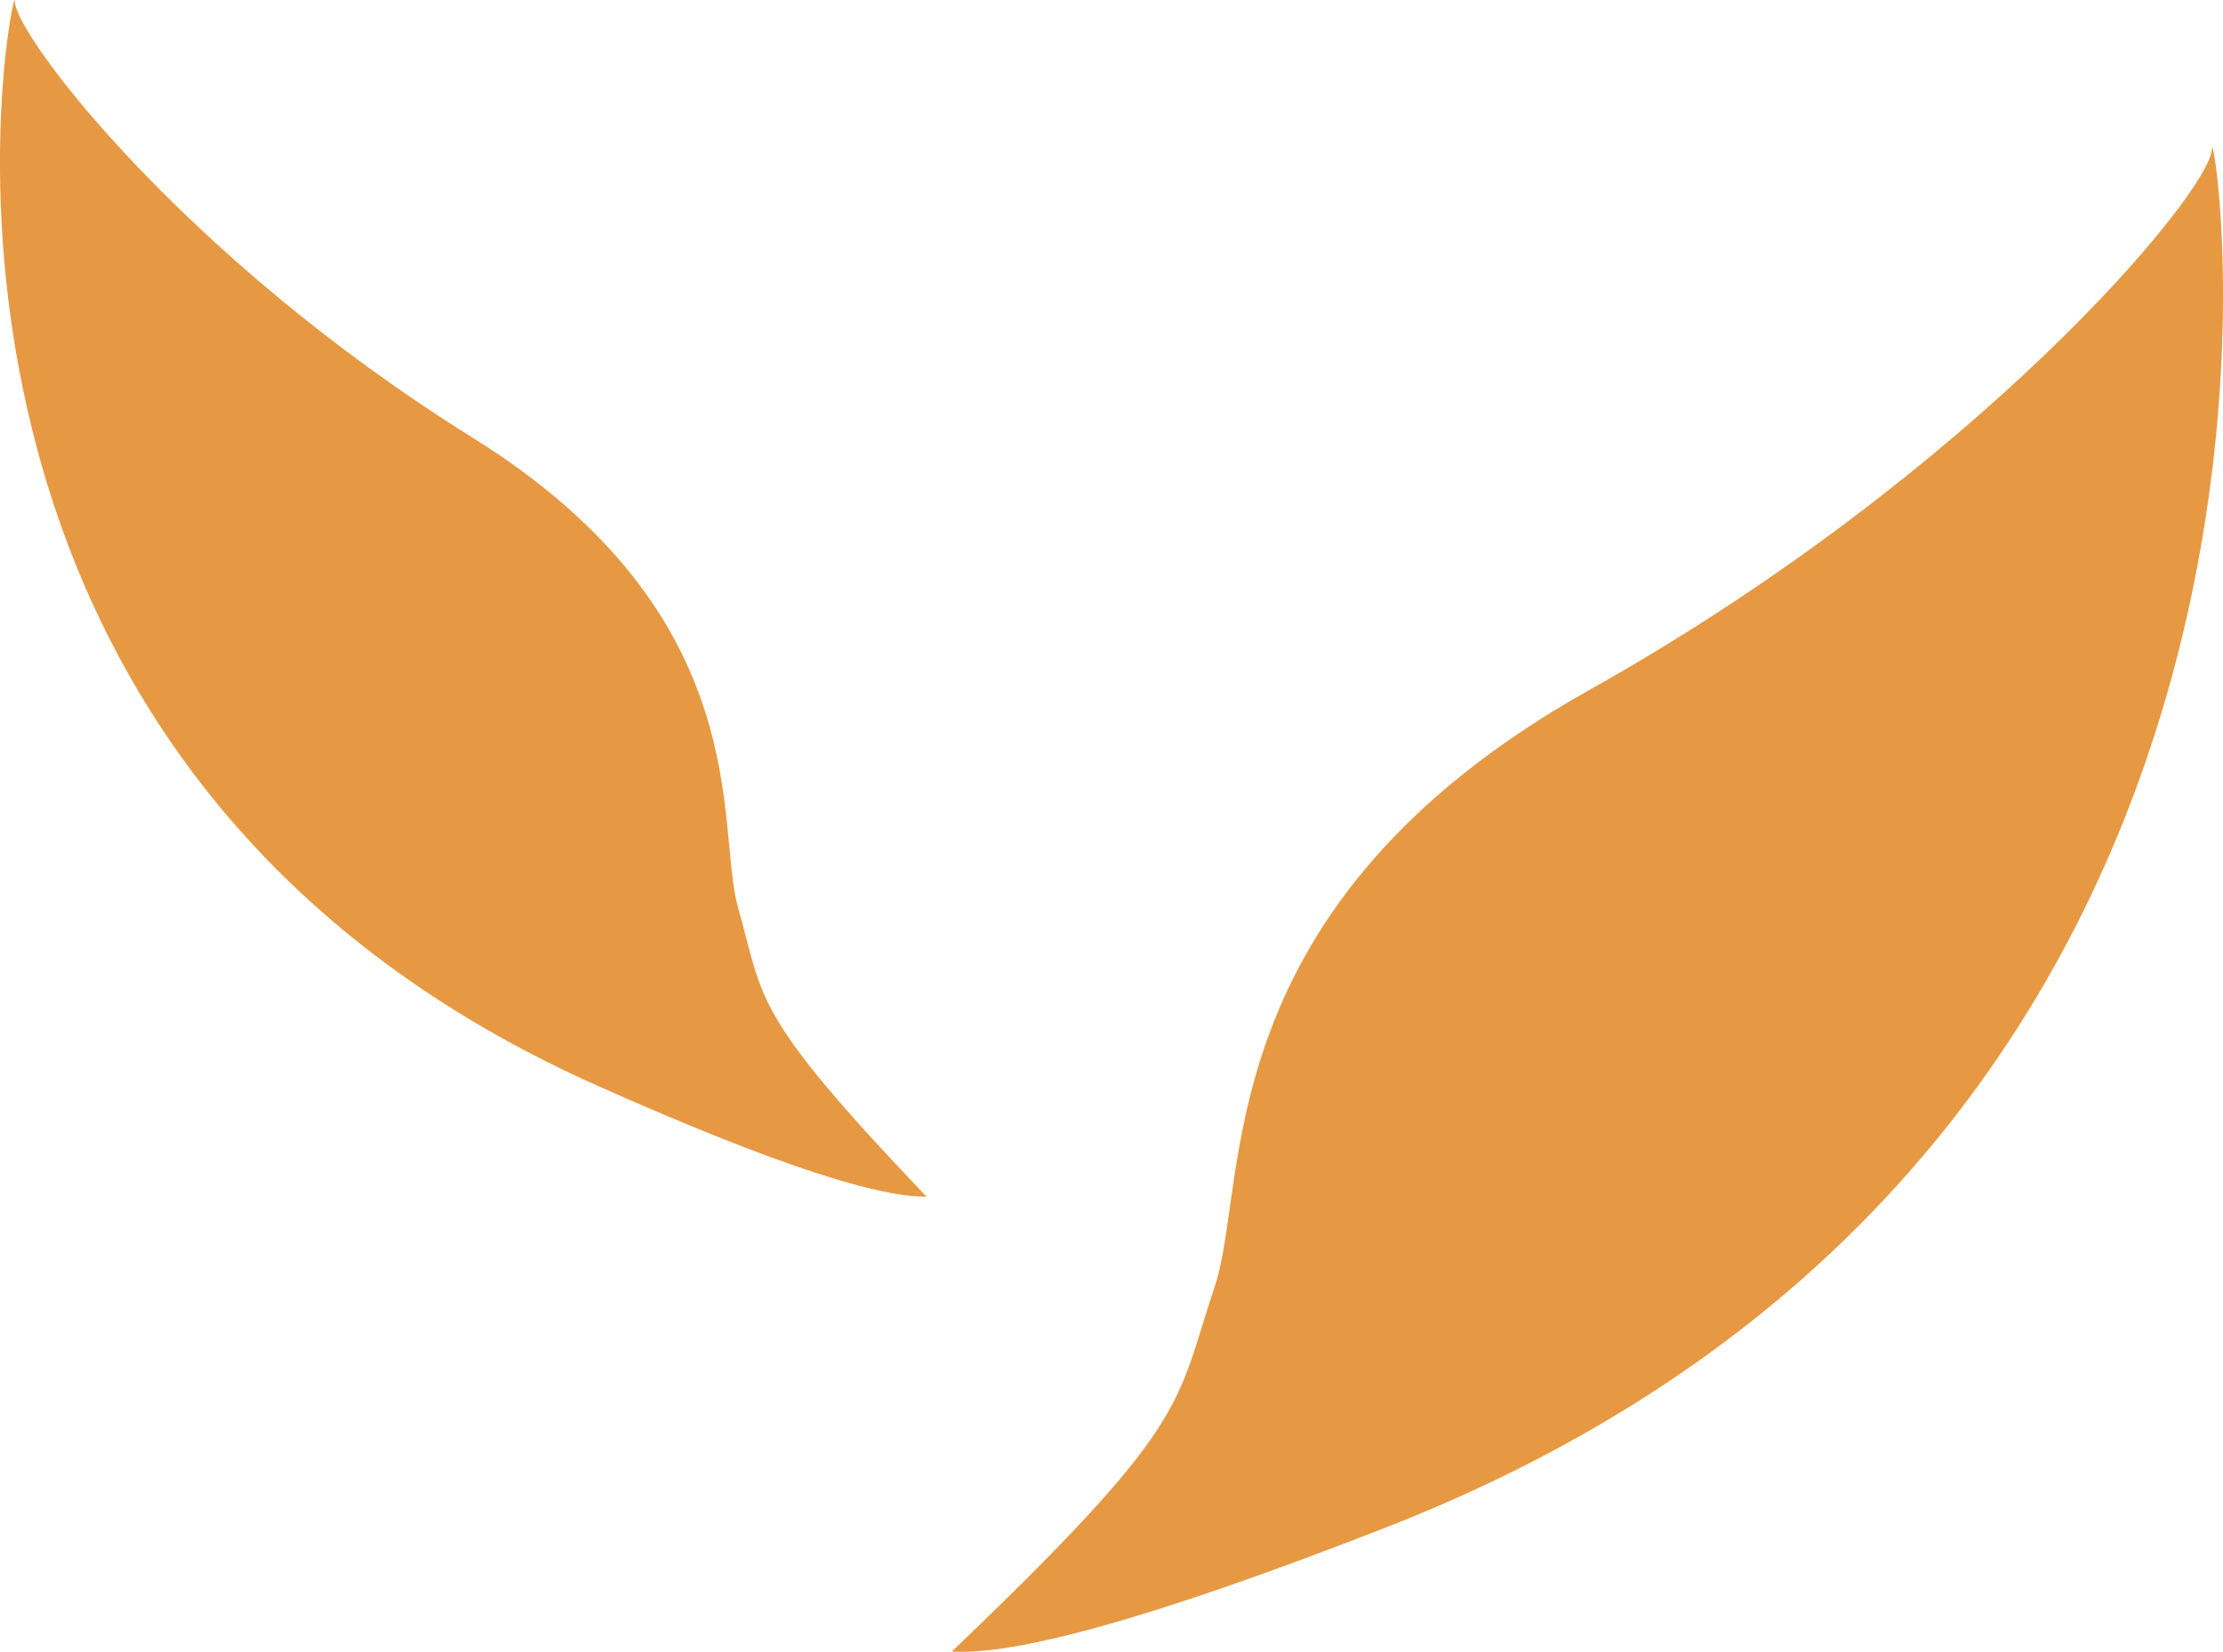
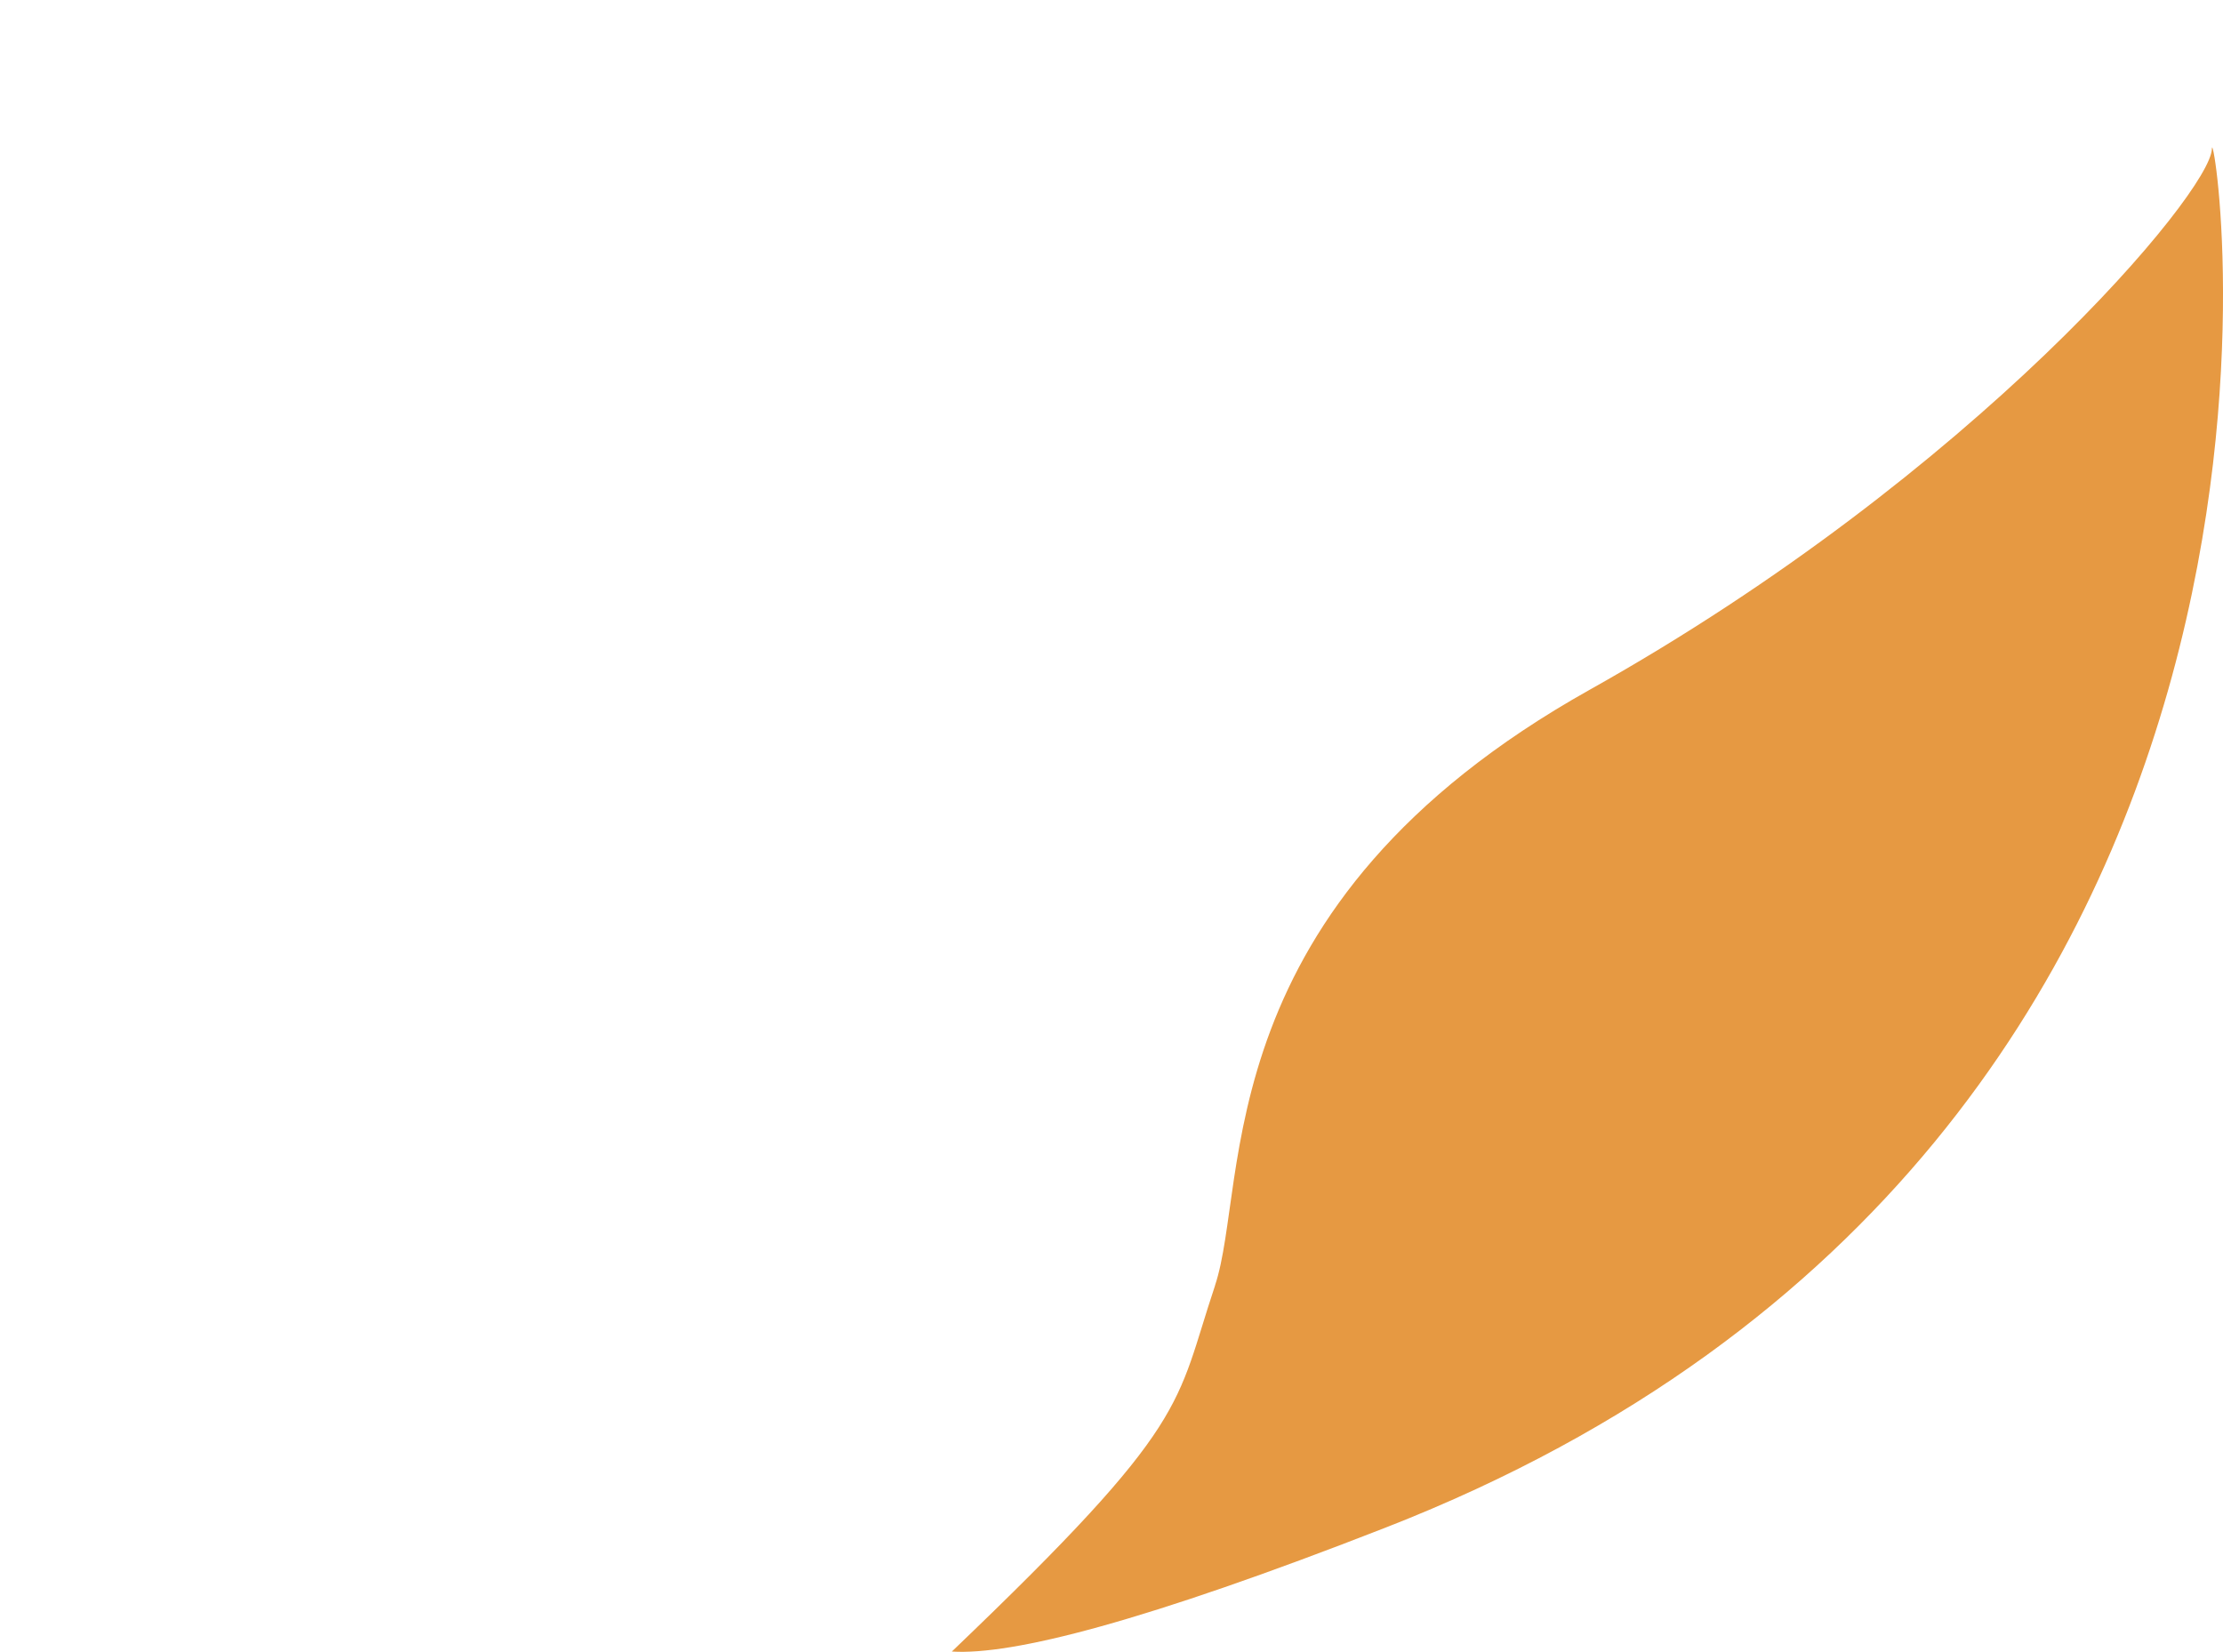
<svg xmlns="http://www.w3.org/2000/svg" viewBox="0 0 376.41 279.72">
  <defs>
    <style>.d{fill:#e69942;}</style>
  </defs>
  <g id="a" />
  <g id="b">
    <g id="c">
      <g>
        <path class="d" d="M205.73,217.69c5.86-17.5-1.86-64.3,63.45-100.89,65.31-36.59,105.17-84.25,105.35-91.6,.18-7.34,28.39,167.75-139.83,233.45-41.03,16.03-63.3,21.66-73.53,21.02,40.84-39.05,37.71-41.48,44.57-61.98Z" />
-         <path class="d" d="M124.95,153.58c-3.87-13.61,3.71-49.18-45.01-79.52C31.22,43.72,2.39,5.8,2.51,.17c.13-5.63-27.7,127.46,98.79,183.75,30.85,13.73,47.71,18.84,55.57,18.71-29.89-31.36-27.41-33.11-31.93-49.05Z" />
      </g>
    </g>
  </g>
</svg>